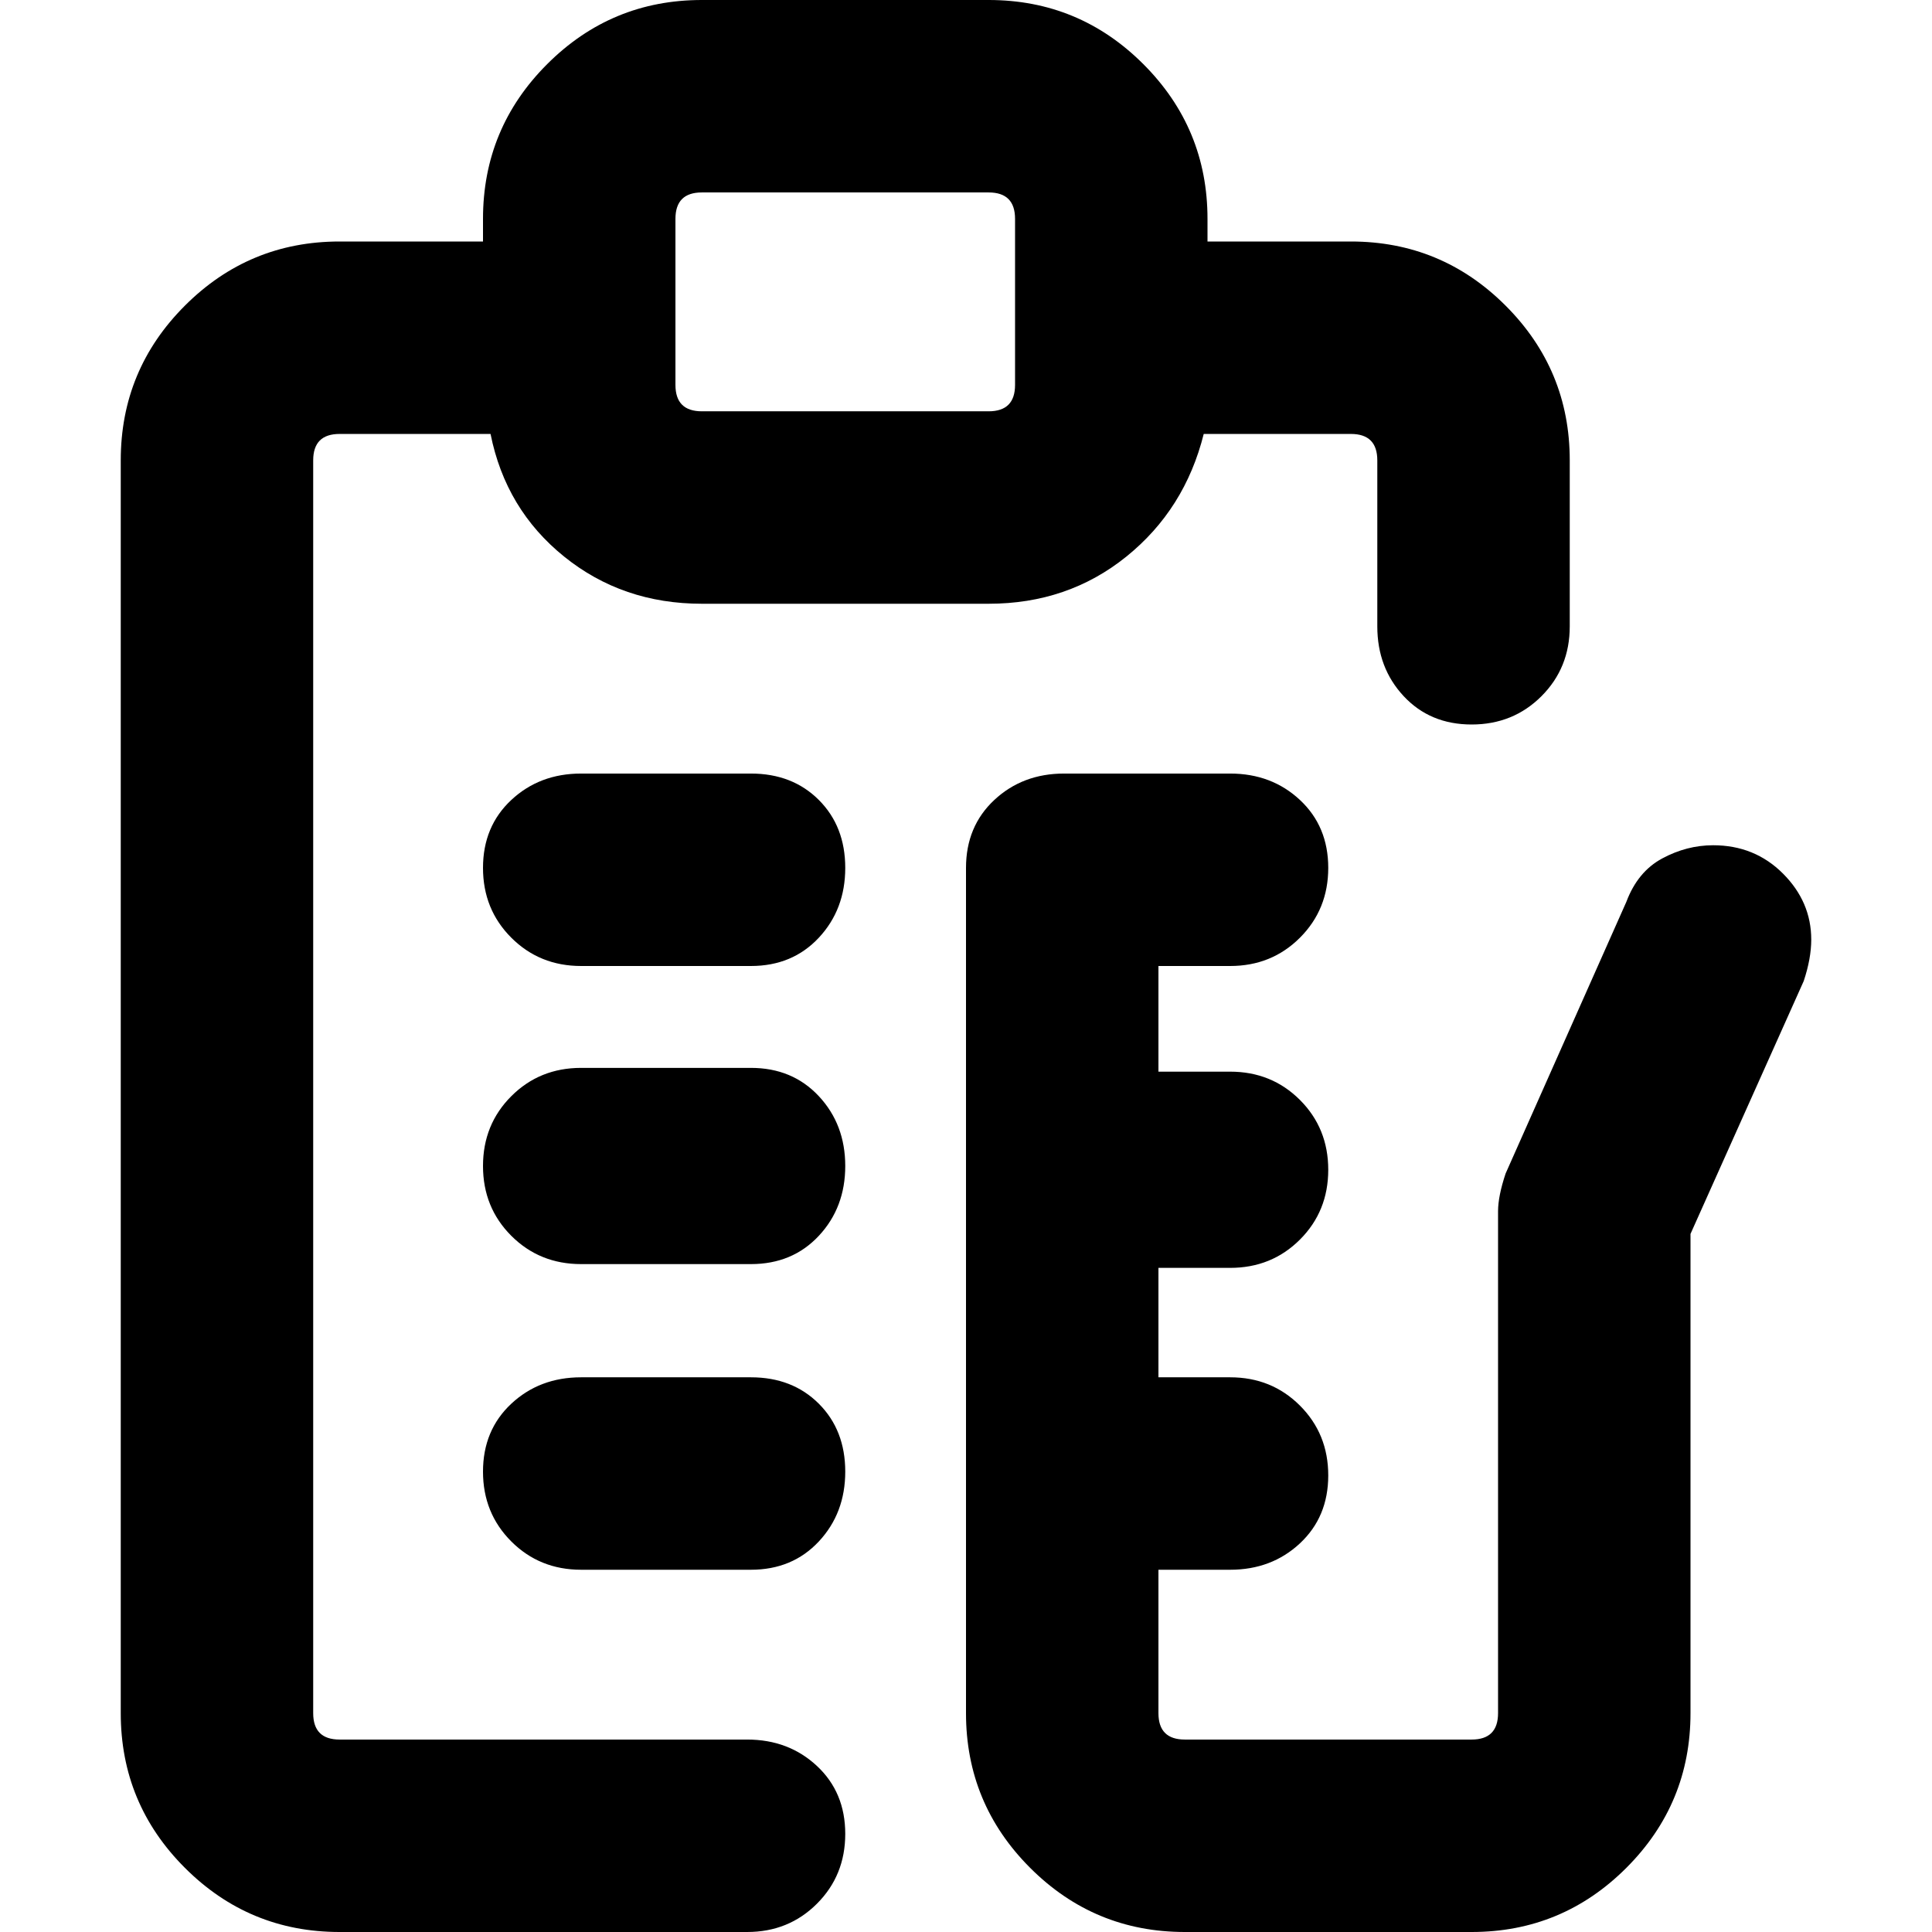
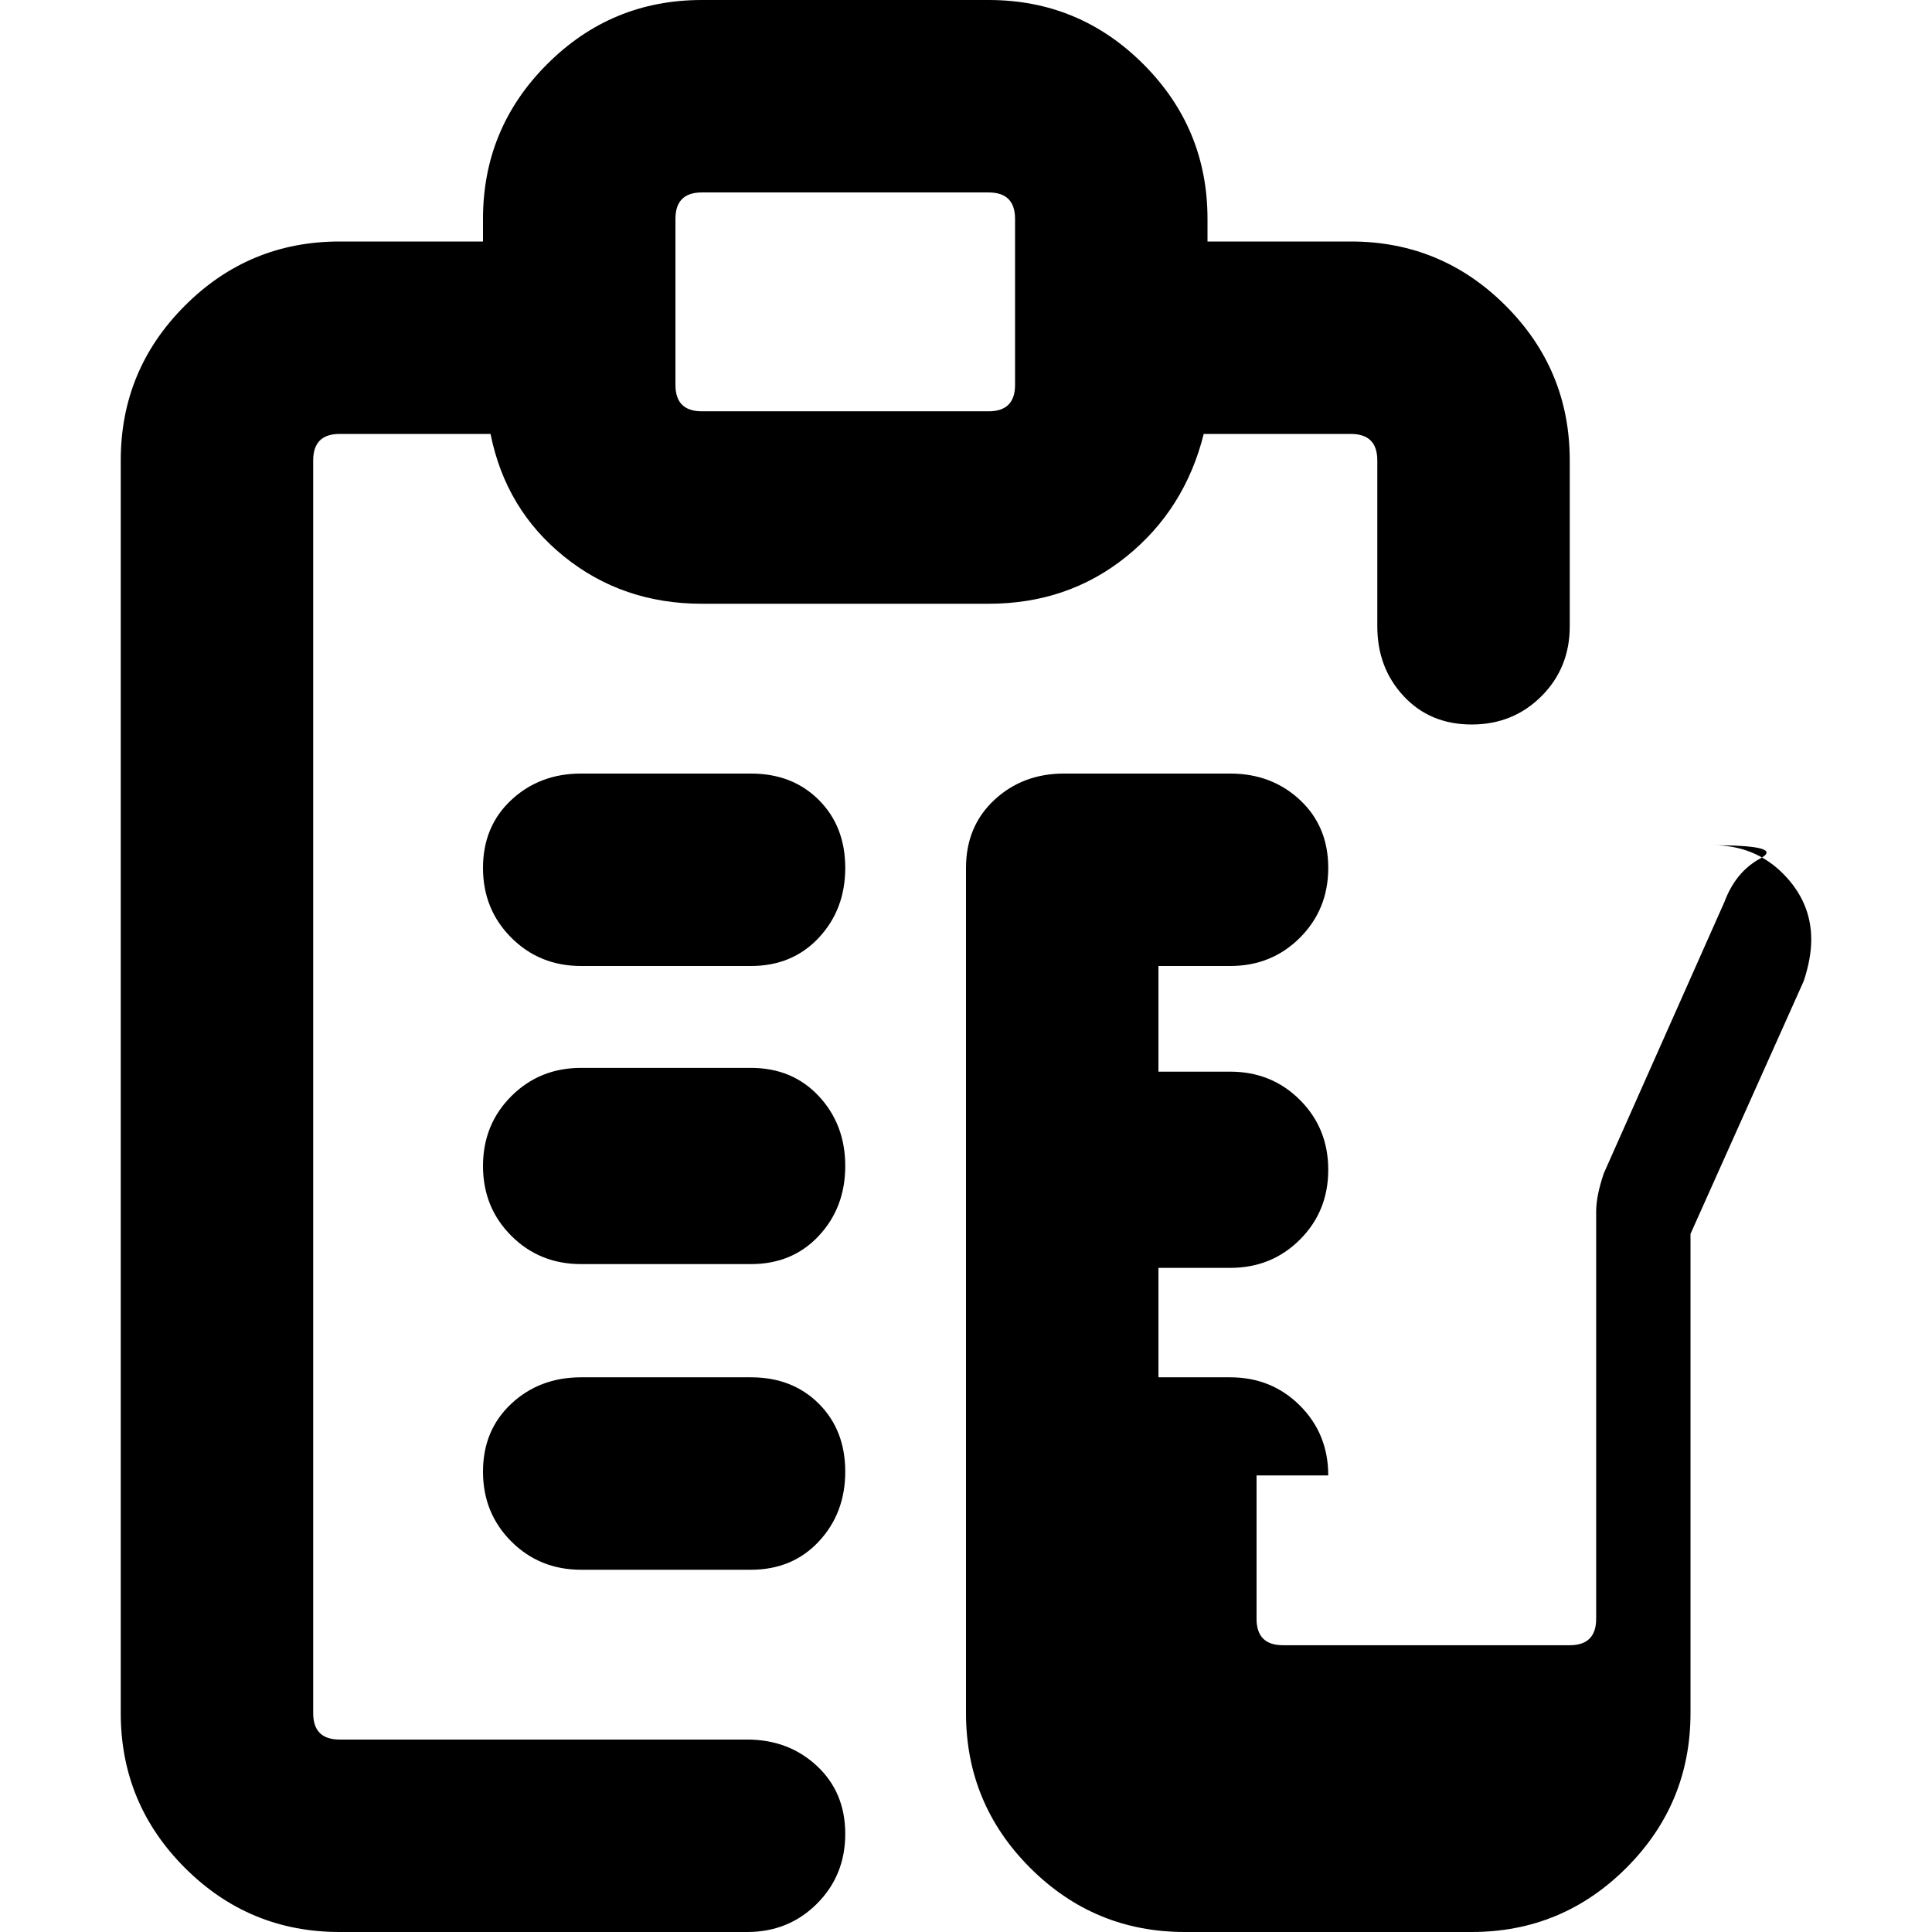
<svg xmlns="http://www.w3.org/2000/svg" viewBox="0 0 512 512">
-   <path d="M358 64q24 0 41 17t17 41v44q0 11-7.5 18.5T390 192t-18-7.5-7-18.5v-44q0-7-7-7h-39q-5 20-20.5 32.5T262 160h-76q-21 0-36.5-12.5T130 115H90q-7 0-7 7v332q0 7 7 7h108q11 0 18.5 7t7.5 18-7.5 18.5T198 512H90q-24 0-41-17t-17-41V122q0-24 17-41t41-17h38v-6q0-24 17-41t41-17h76q24 0 41 17t17 41v6h38zm-89-6q0-7-7-7h-76q-7 0-7 7v44q0 7 7 7h76q7 0 7-7V58zm-70 147q11 0 18 7t7 18-7 18.5-18 7.5h-45q-11 0-18.5-7.5T128 230t7.5-18 18.5-7h45zm255 19q11 0 18.5 7.5T480 249q0 5-2 11l-30 67v127q0 24-17 41t-41 17h-76q-24 0-41-17t-17-41V230q0-11 7.5-18t18.5-7h44q11 0 18.5 7t7.5 18-7.5 18.5T326 256h-19v28h19q11 0 18.5 7.5T352 310t-7.5 18.5T326 336h-19v29h19q11 0 18.5 7.5T352 391t-7.5 18-18.5 7h-19v38q0 7 7 7h76q7 0 7-7V321q0-4 2-10l32-72q3-8 9.5-11.5T454 224zm-255 59q11 0 18 7.5t7 18.5-7 18.5-18 7.5h-45q-11 0-18.5-7.5T128 309t7.5-18.5T154 283h45zm0 82q11 0 18 7t7 18-7 18.5-18 7.5h-45q-11 0-18.5-7.5T128 390t7.5-18 18.5-7h45z" />
+   <path d="M358 64q24 0 41 17t17 41v44q0 11-7.5 18.5T390 192t-18-7.5-7-18.5v-44q0-7-7-7h-39q-5 20-20.5 32.5T262 160h-76q-21 0-36.5-12.5T130 115H90q-7 0-7 7v332q0 7 7 7h108q11 0 18.5 7t7.5 18-7.5 18.5T198 512H90q-24 0-41-17t-17-41V122q0-24 17-41t41-17h38v-6q0-24 17-41t41-17h76q24 0 41 17t17 41v6h38zm-89-6q0-7-7-7h-76q-7 0-7 7v44q0 7 7 7h76q7 0 7-7V58zm-70 147q11 0 18 7t7 18-7 18.5-18 7.5h-45q-11 0-18.5-7.5T128 230t7.5-18 18.5-7h45zm255 19q11 0 18.5 7.5T480 249q0 5-2 11l-30 67v127q0 24-17 41t-41 17h-76q-24 0-41-17t-17-41V230q0-11 7.5-18t18.5-7h44q11 0 18.5 7t7.5 18-7.5 18.5T326 256h-19v28h19q11 0 18.5 7.5T352 310t-7.5 18.5T326 336h-19v29h19q11 0 18.5 7.5T352 391h-19v38q0 7 7 7h76q7 0 7-7V321q0-4 2-10l32-72q3-8 9.5-11.5T454 224zm-255 59q11 0 18 7.5t7 18.5-7 18.5-18 7.5h-45q-11 0-18.5-7.5T128 309t7.5-18.5T154 283h45zm0 82q11 0 18 7t7 18-7 18.5-18 7.5h-45q-11 0-18.5-7.5T128 390t7.5-18 18.5-7h45z" />
</svg>